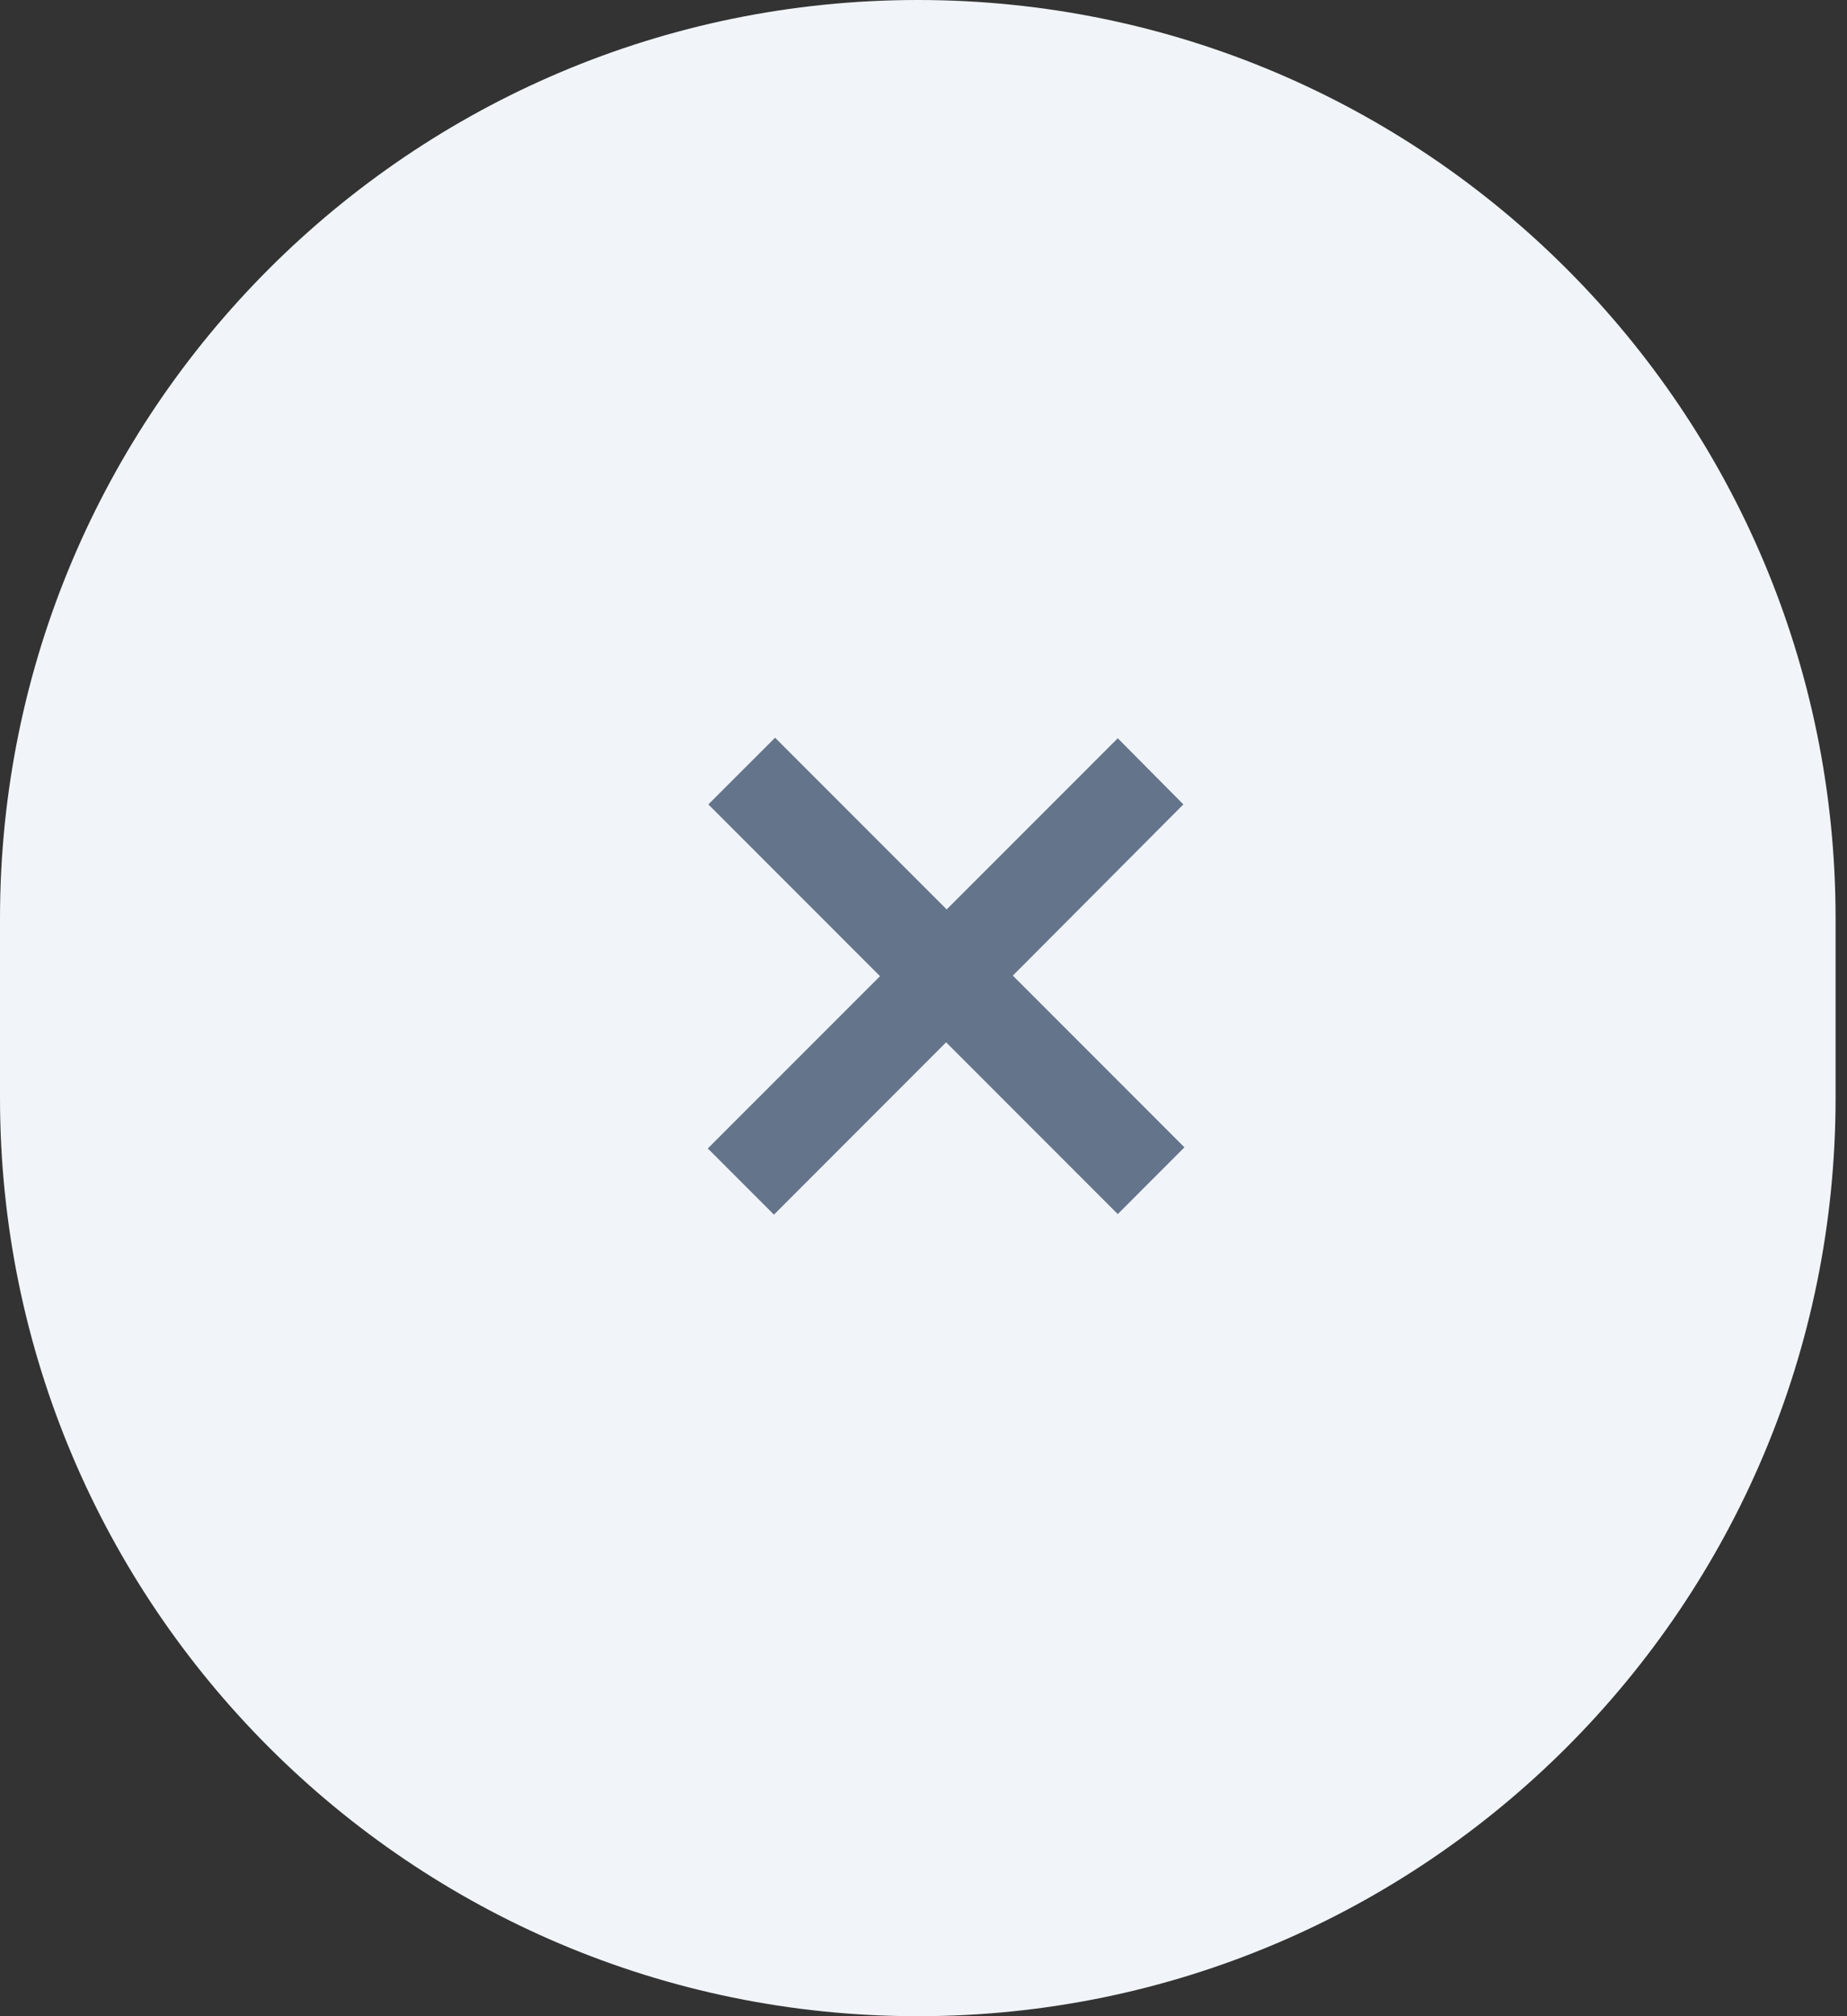
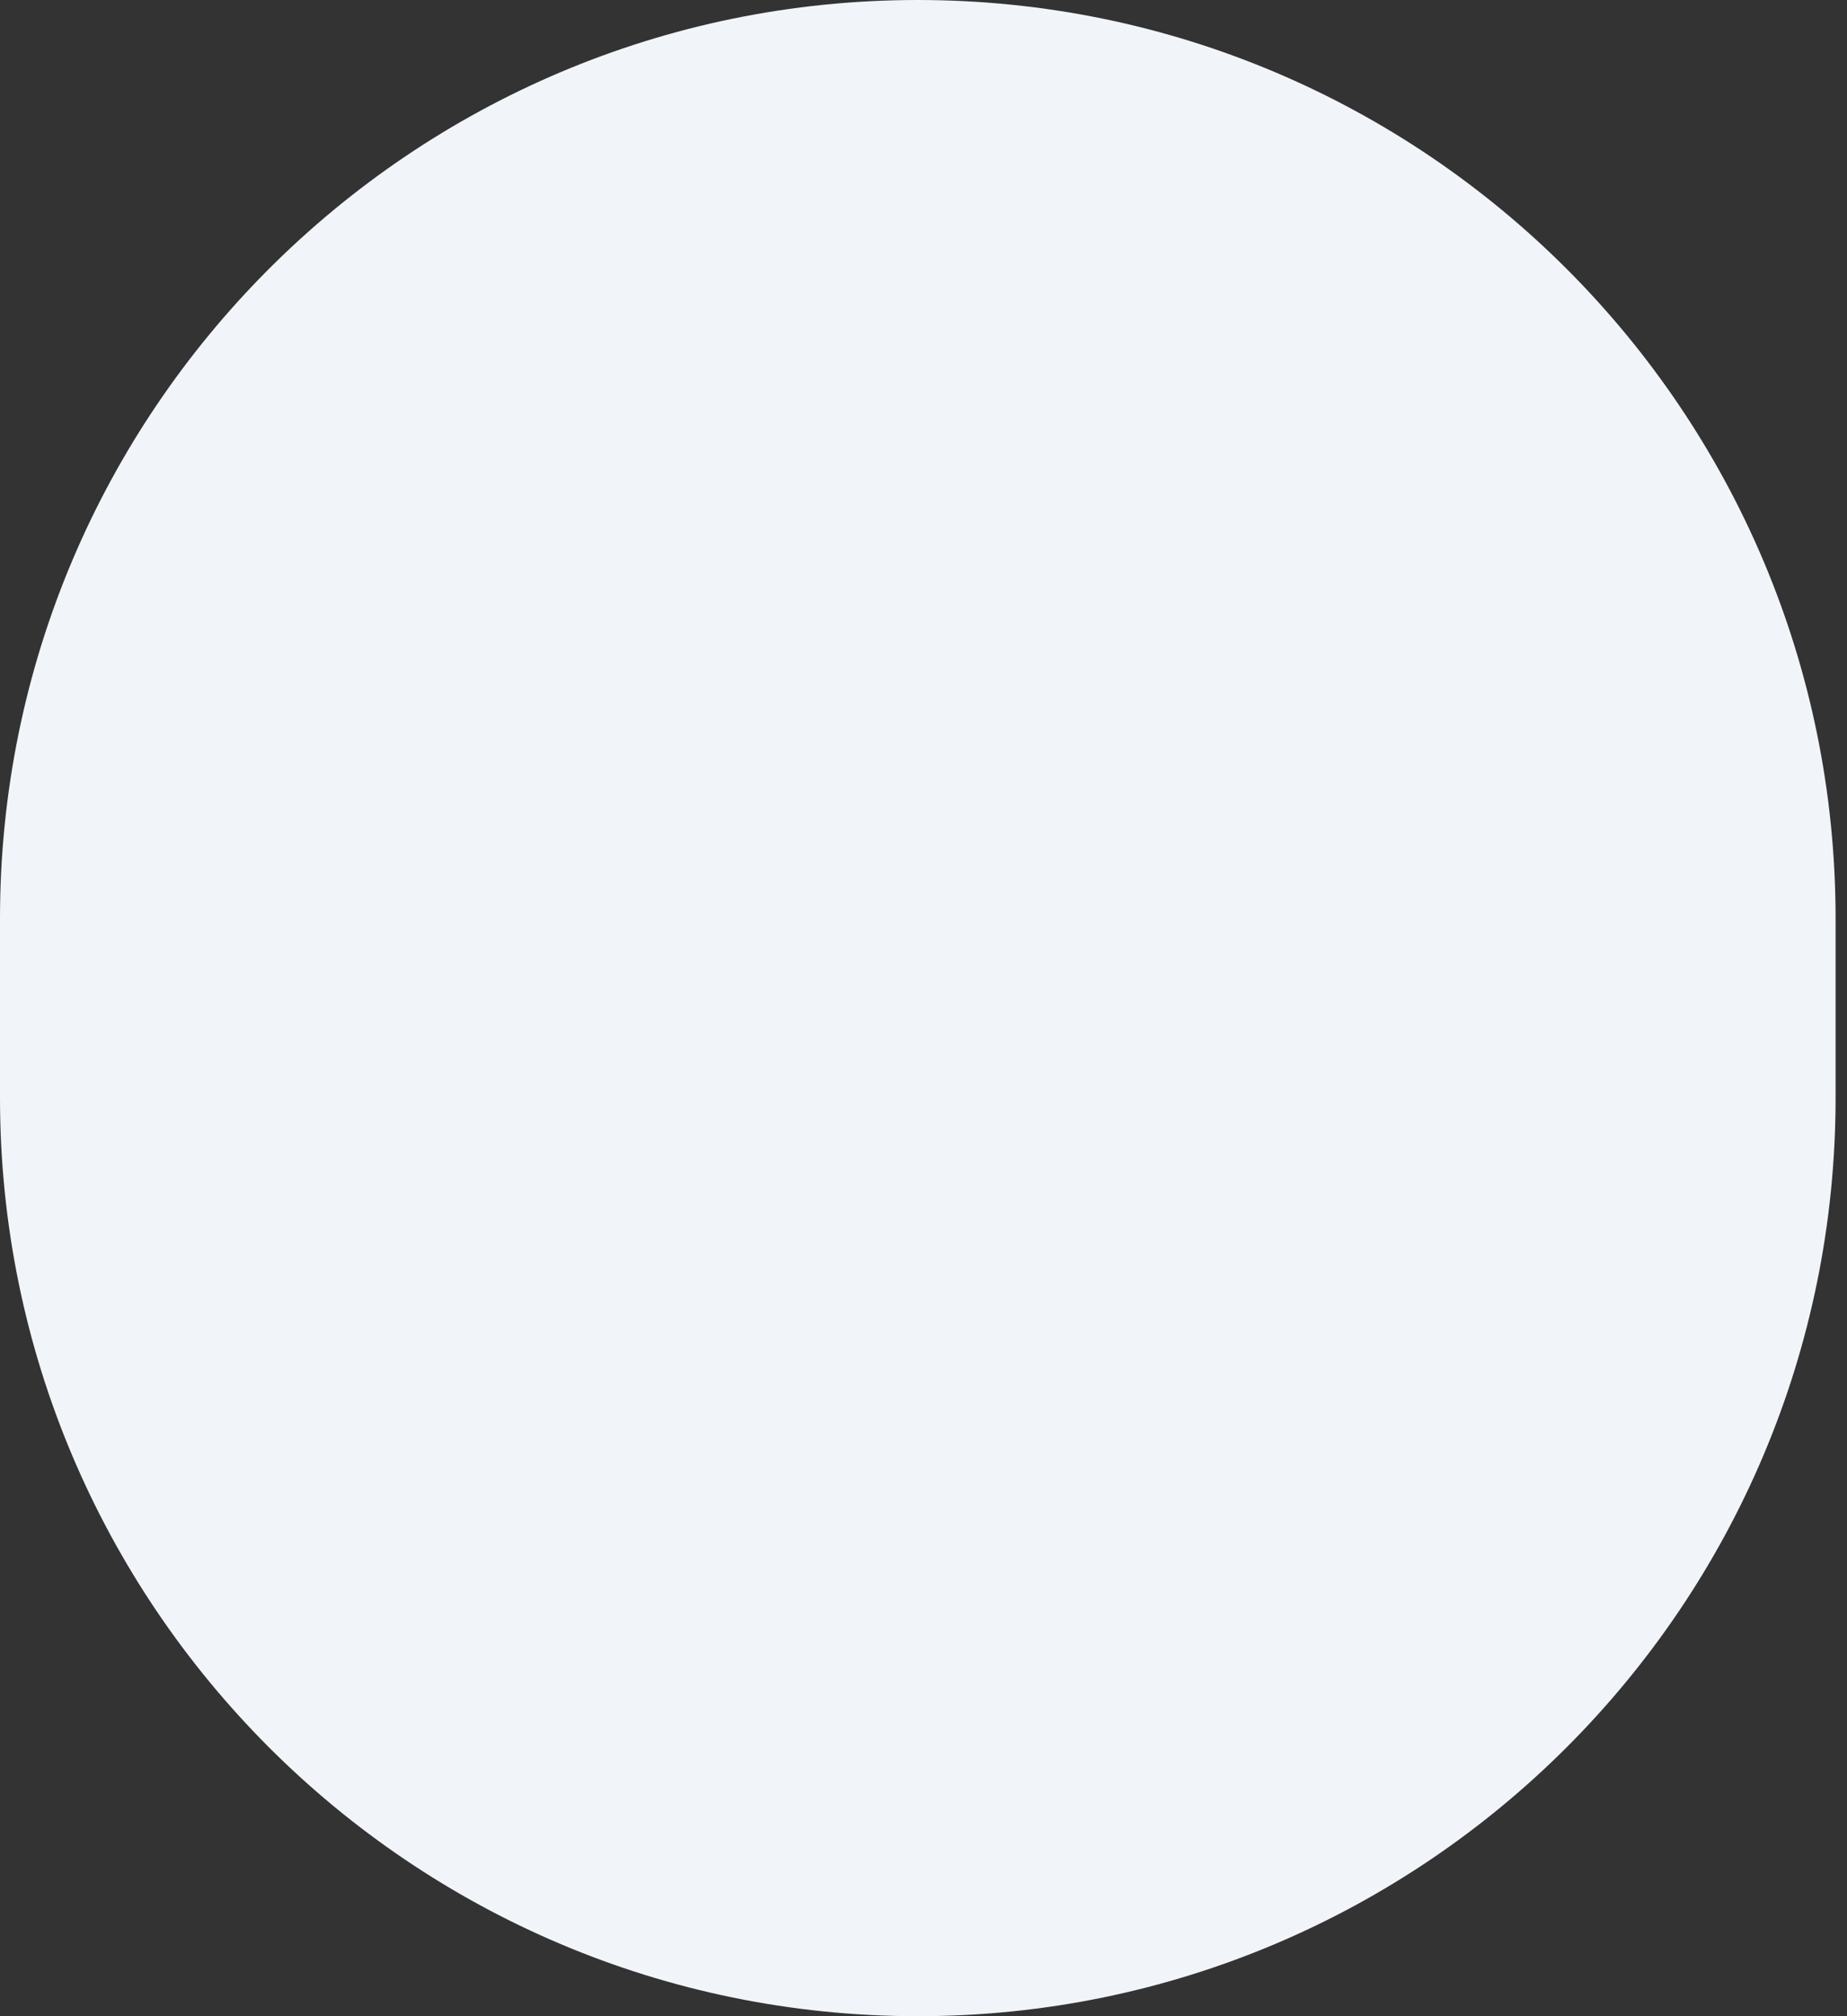
<svg xmlns="http://www.w3.org/2000/svg" width="33" height="36" viewBox="0 0 33 36" fill="none">
  <rect x="0" y="0" width="33" height="36" fill="#333333" stroke="none" />
  <path d="M0 16.398C0 7.342 7.342 0 16.398 0C25.454 0 32.796 7.342 32.796 16.398V19.602C32.796 28.658 25.454 36 16.398 36C7.342 36 0 28.658 0 19.602V16.398Z" fill="#F1F5F9" />
-   <path d="M12.646 20.506L15.723 17.43L12.656 14.363L13.848 13.172L16.914 16.238L19.971 13.182L21.143 14.363L18.096 17.42L21.162 20.486L19.971 21.678L16.904 18.611L13.828 21.688L12.646 20.506Z" fill="#64748B" />
</svg>